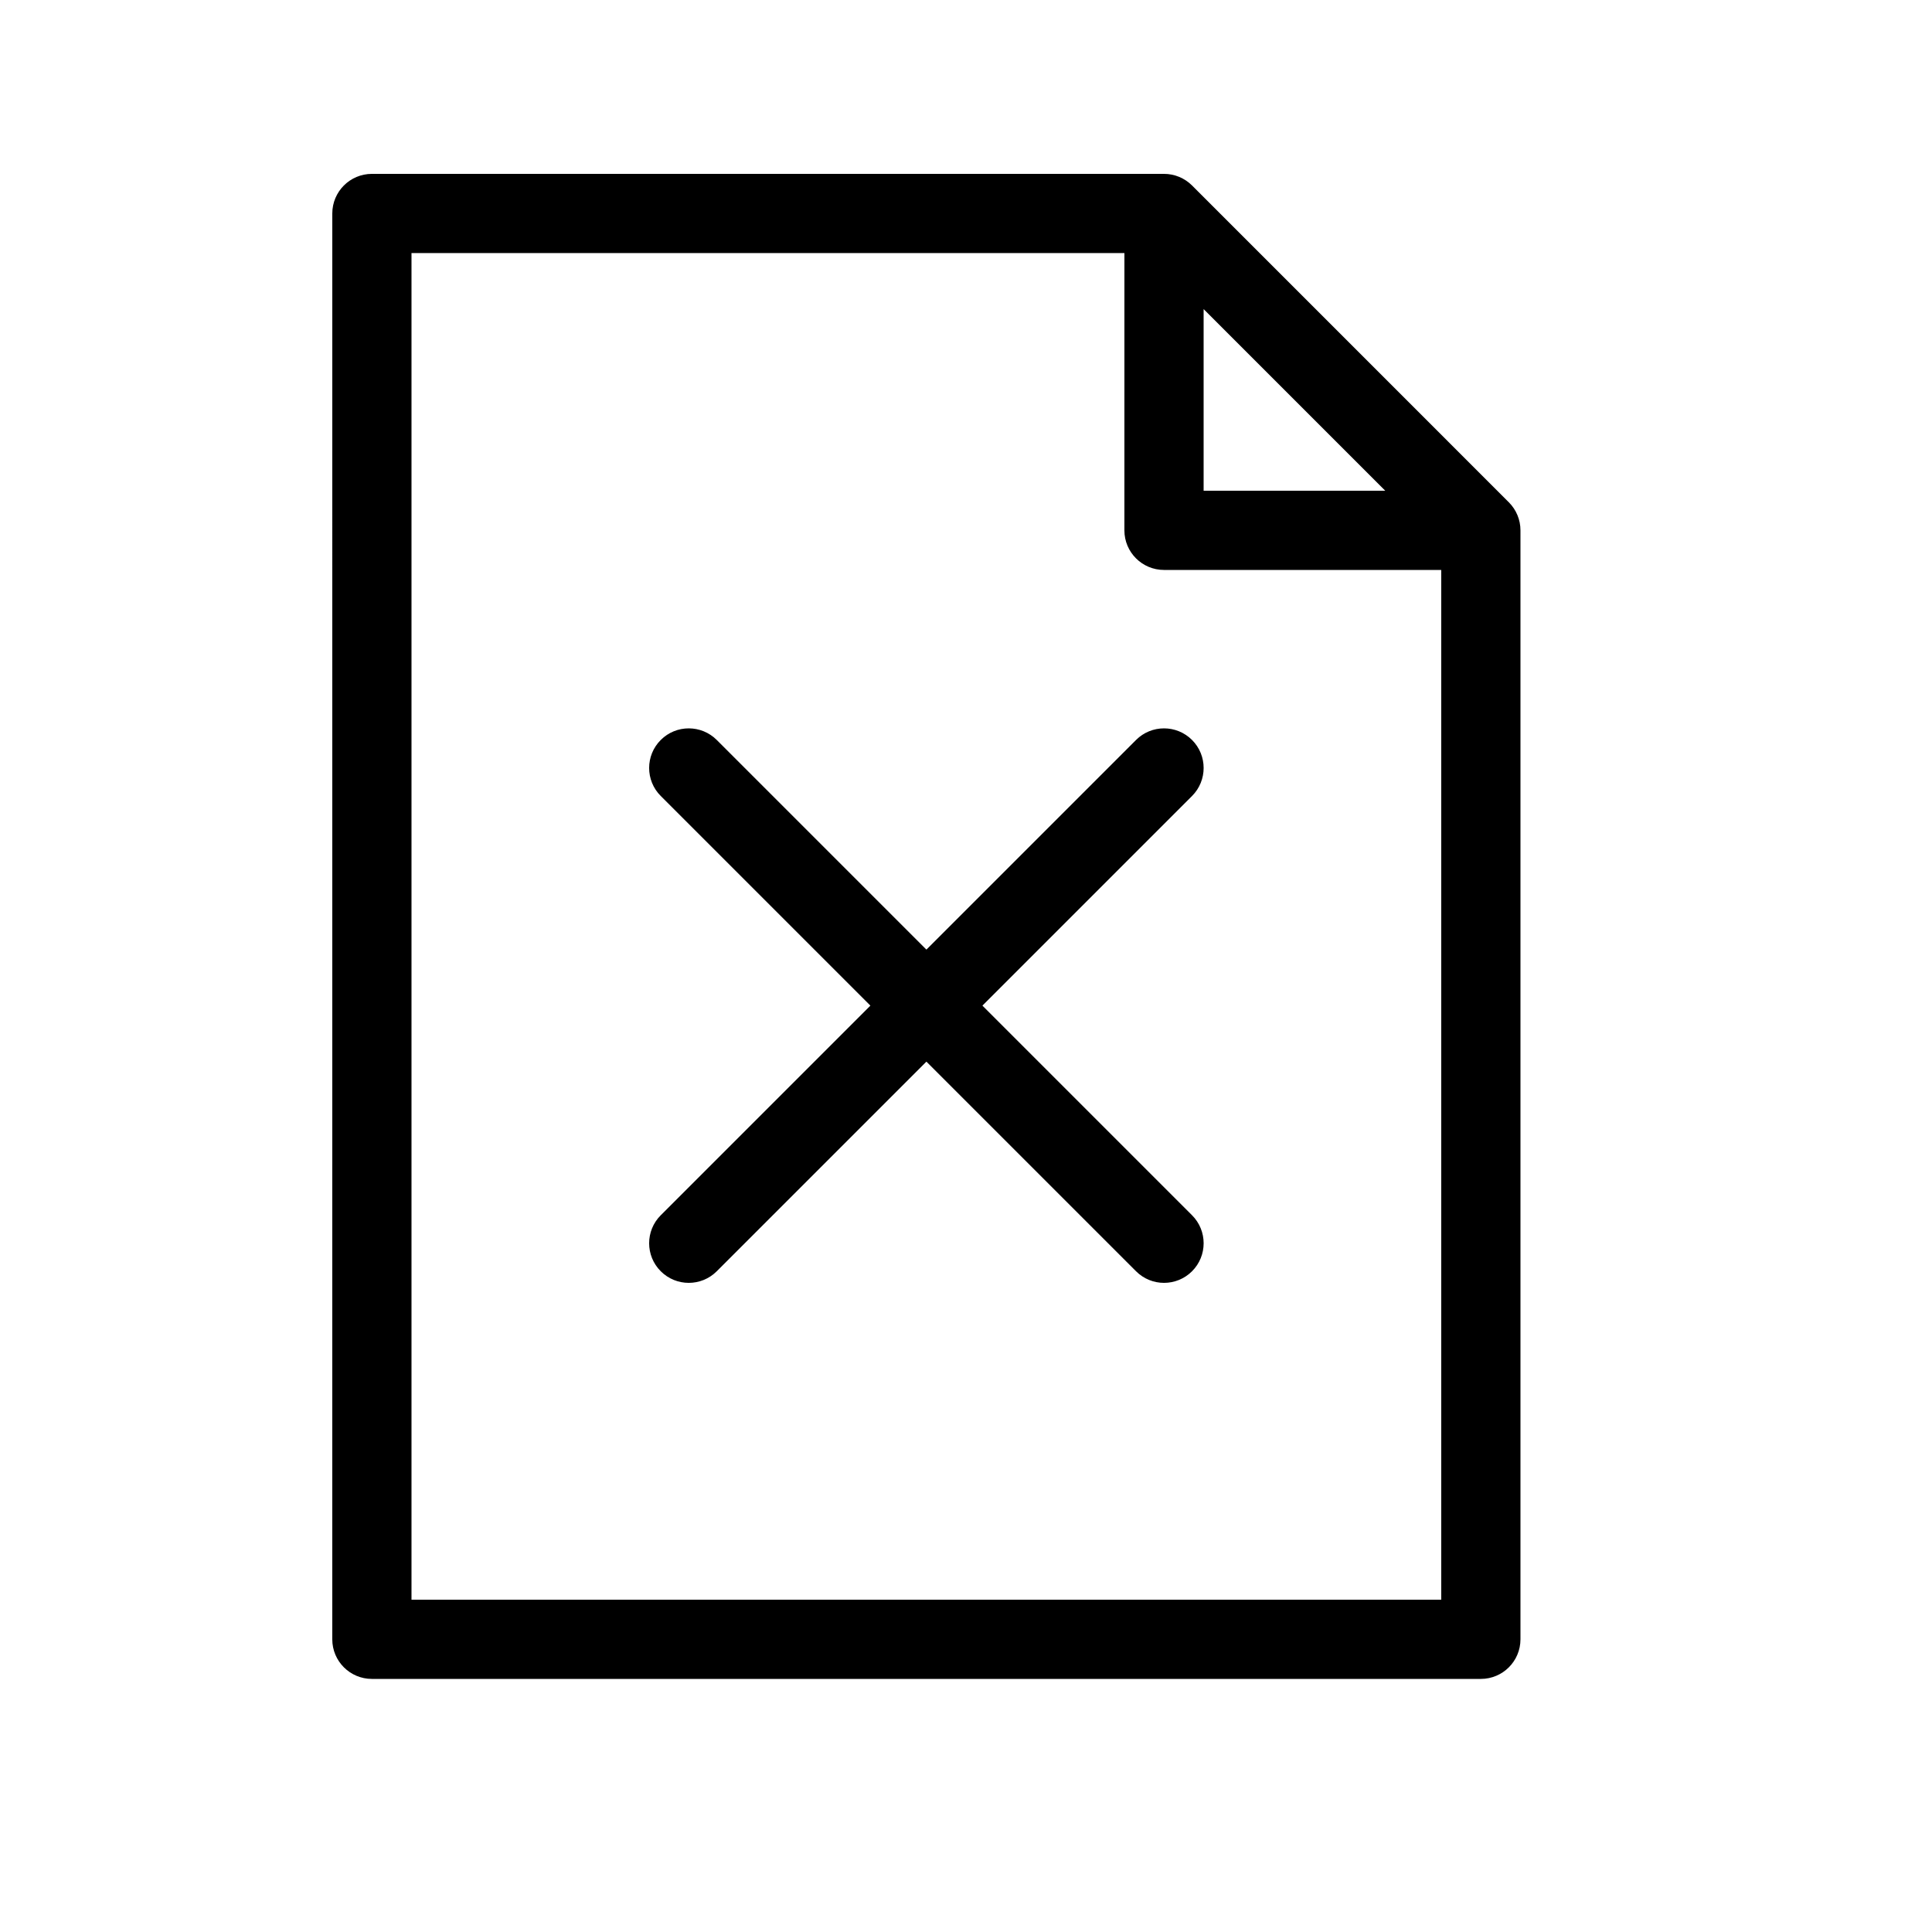
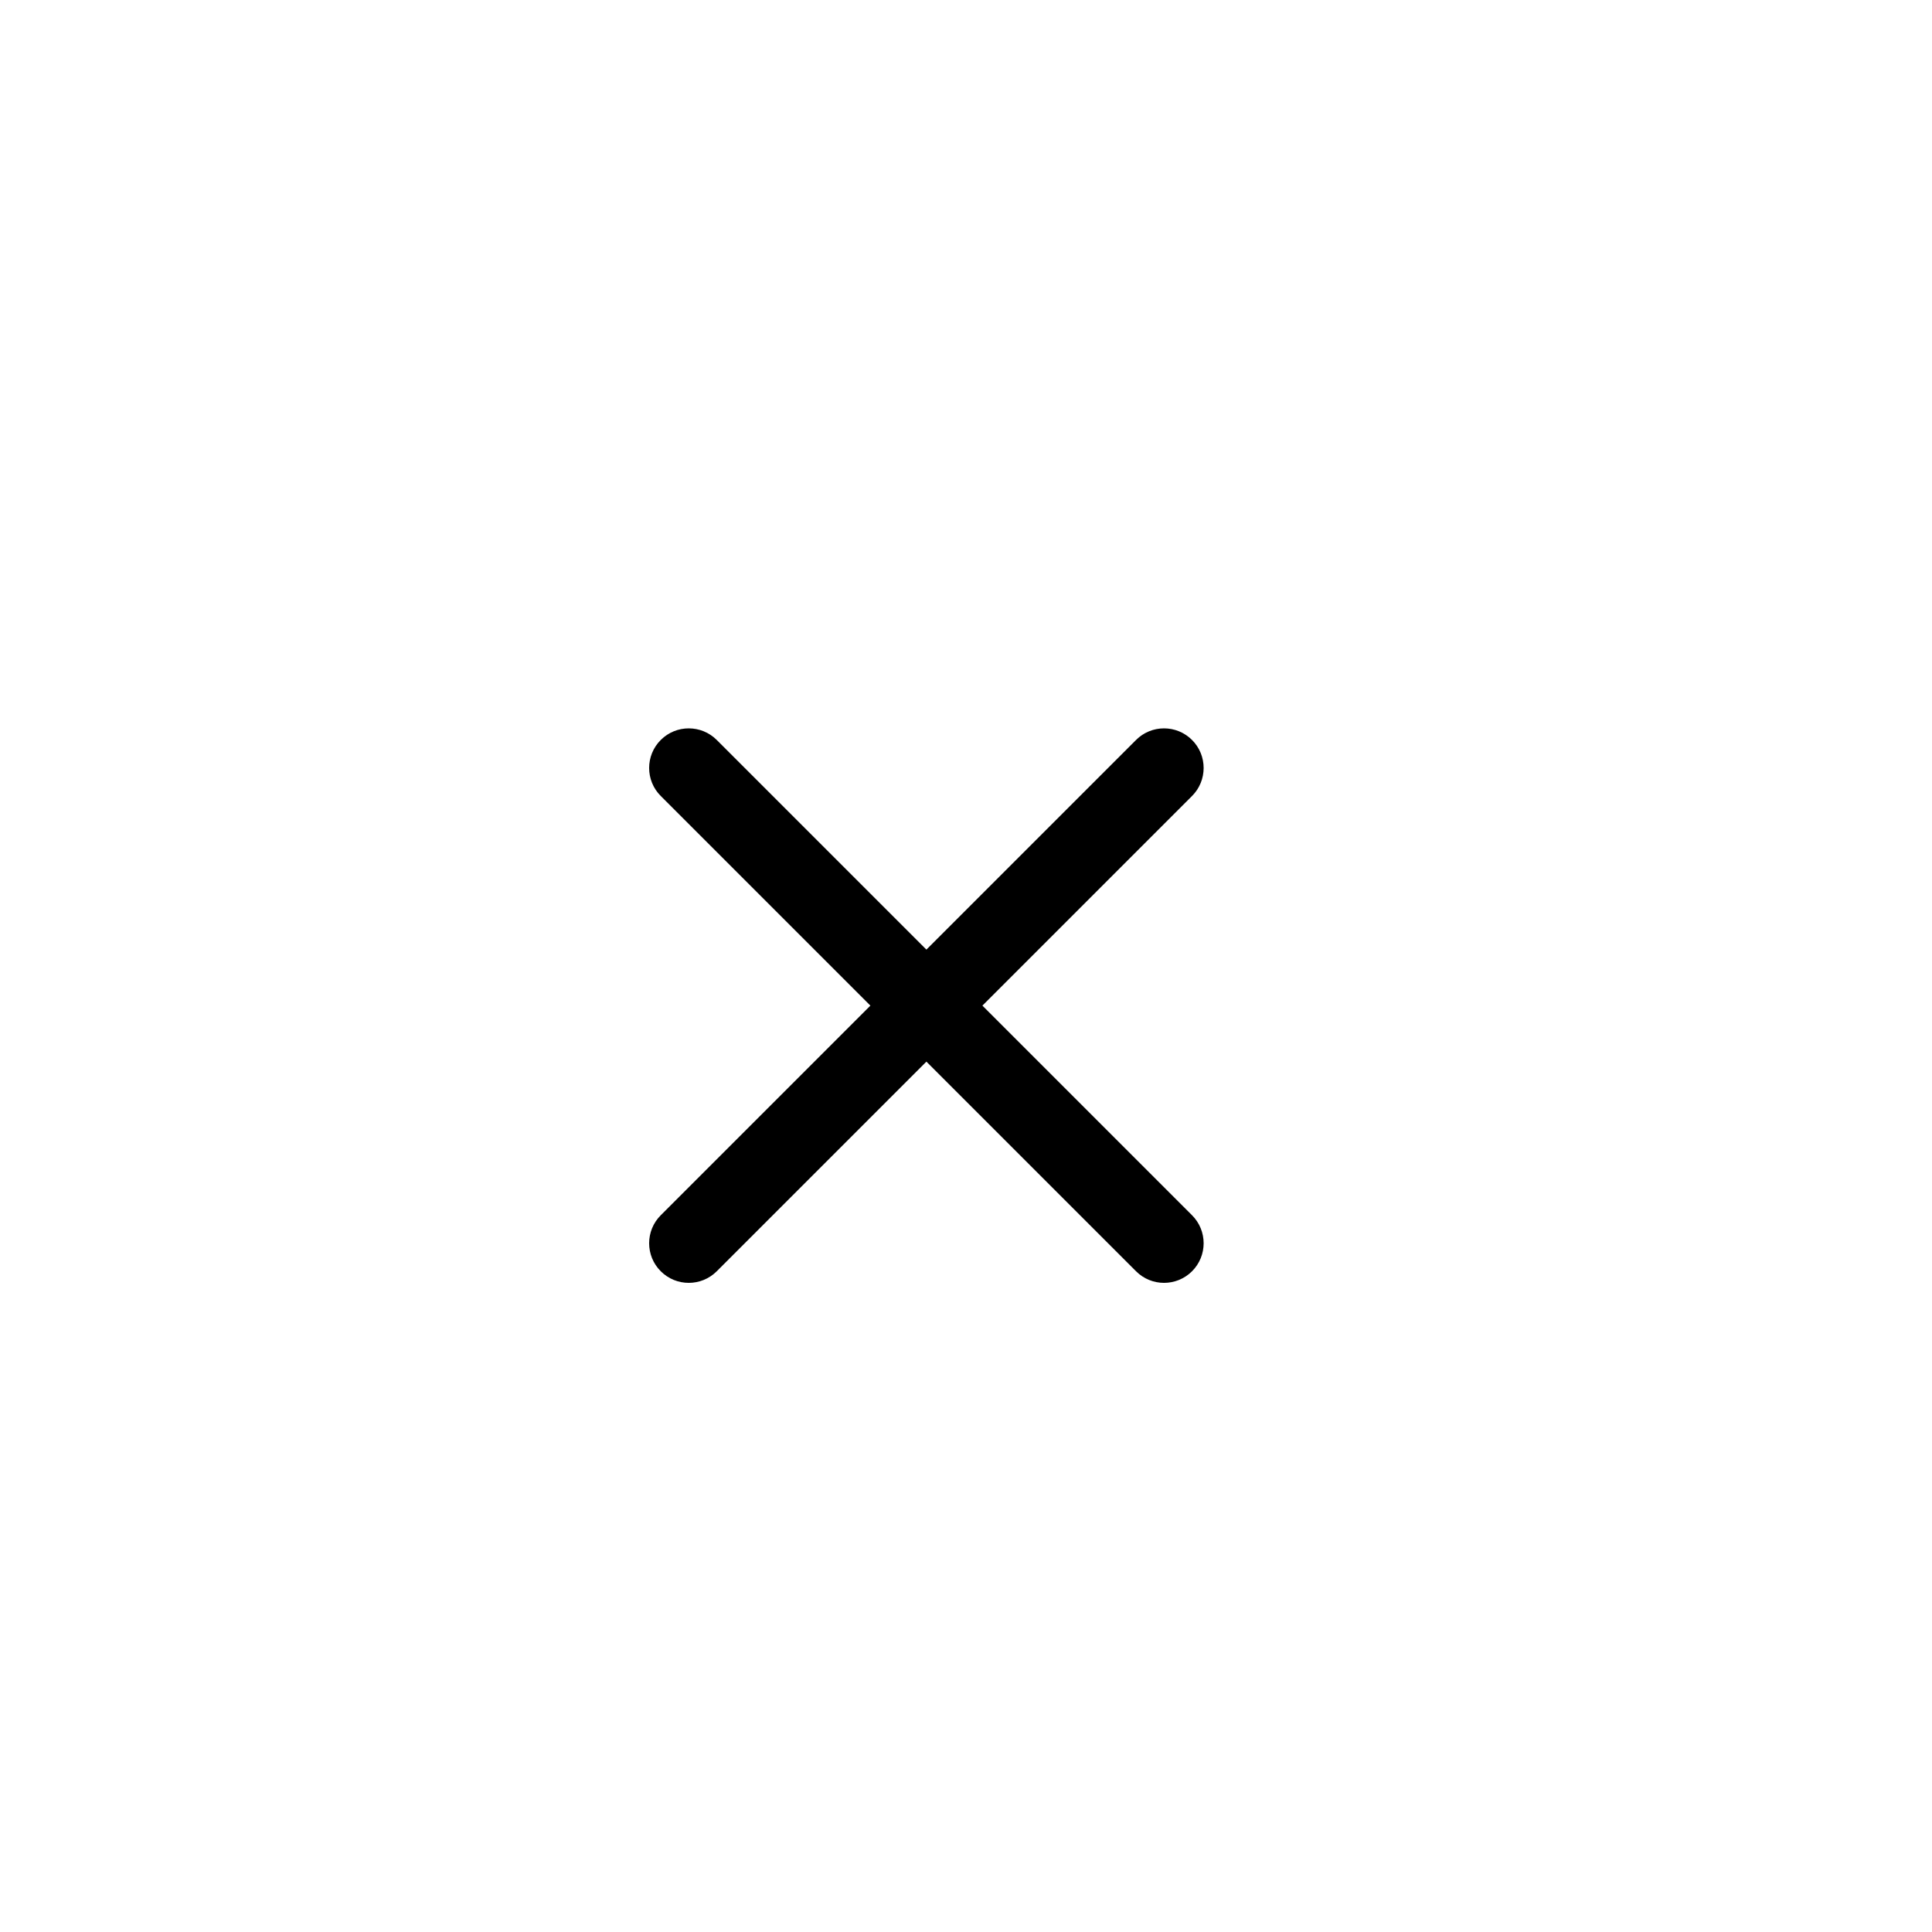
<svg xmlns="http://www.w3.org/2000/svg" fill="#000000" width="800px" height="800px" version="1.1" viewBox="144 144 512 512">
  <g>
-     <path d="m374.66 410.5-55.555-55.555c-4.102-4.102-4.102-10.746 0-14.844 4.098-4.102 10.742-4.102 14.844 0l55.555 55.555 55.555-55.555c4.098-4.102 10.742-4.102 14.844 0 4.098 4.098 4.098 10.742 0 14.844l-55.555 55.555 55.555 55.555c4.098 4.098 4.098 10.742 0 14.84-4.102 4.102-10.746 4.102-14.844 0l-55.555-55.551-55.555 55.551c-4.102 4.102-10.746 4.102-14.844 0-4.102-4.098-4.102-10.742 0-14.84z" />
-     <path d="m441.98 211.07h-188.93v356.86h272.89v-272.89h-73.469c-5.797 0-10.496-4.699-10.496-10.496zm20.992 14.844v48.133h48.129zm-230.91-25.34c0-5.797 4.699-10.496 10.496-10.496h209.92c2.781 0 5.453 1.105 7.422 3.074l83.965 83.969c1.969 1.969 3.074 4.637 3.074 7.422v293.89c0 5.797-4.699 10.496-10.496 10.496h-293.89c-5.797 0-10.496-4.699-10.496-10.496z" />
+     <path d="m374.66 410.5-55.555-55.555c-4.102-4.102-4.102-10.746 0-14.844 4.098-4.102 10.742-4.102 14.844 0l55.555 55.555 55.555-55.555c4.098-4.102 10.742-4.102 14.844 0 4.098 4.098 4.098 10.742 0 14.844l-55.555 55.555 55.555 55.555c4.098 4.098 4.098 10.742 0 14.84-4.102 4.102-10.746 4.102-14.844 0l-55.555-55.551-55.555 55.551c-4.102 4.102-10.746 4.102-14.844 0-4.102-4.098-4.102-10.742 0-14.84" />
  </g>
</svg>